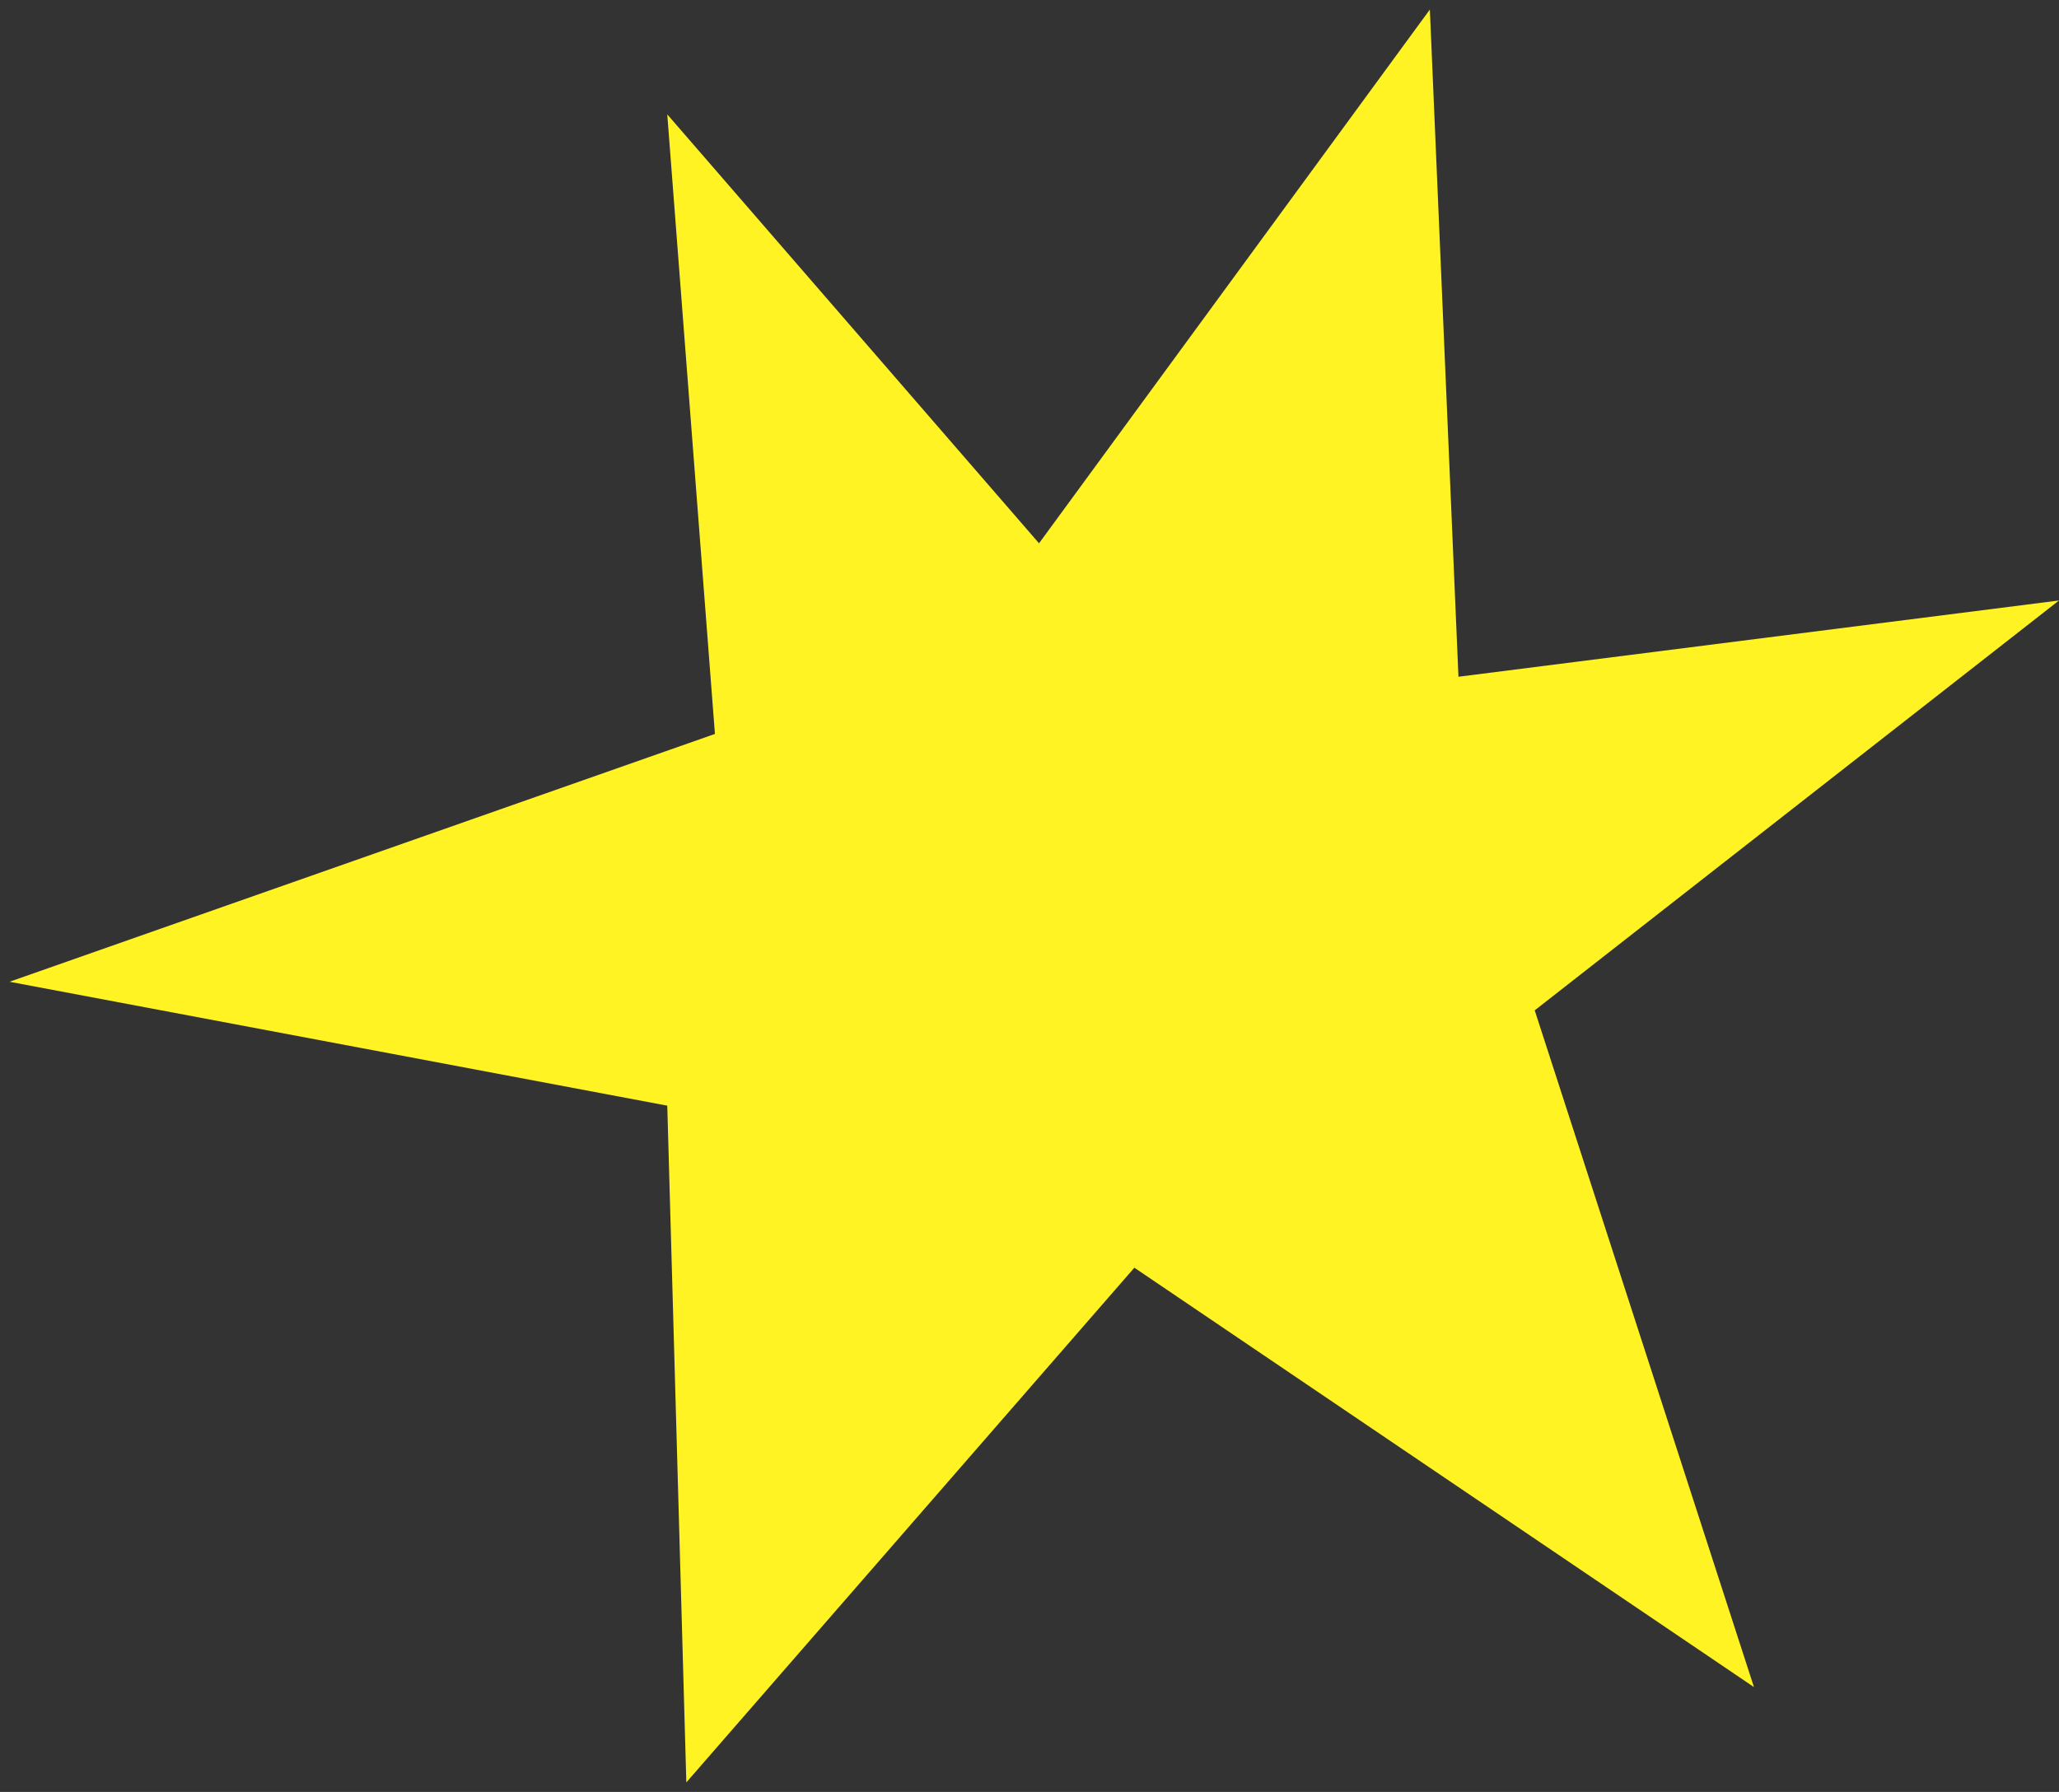
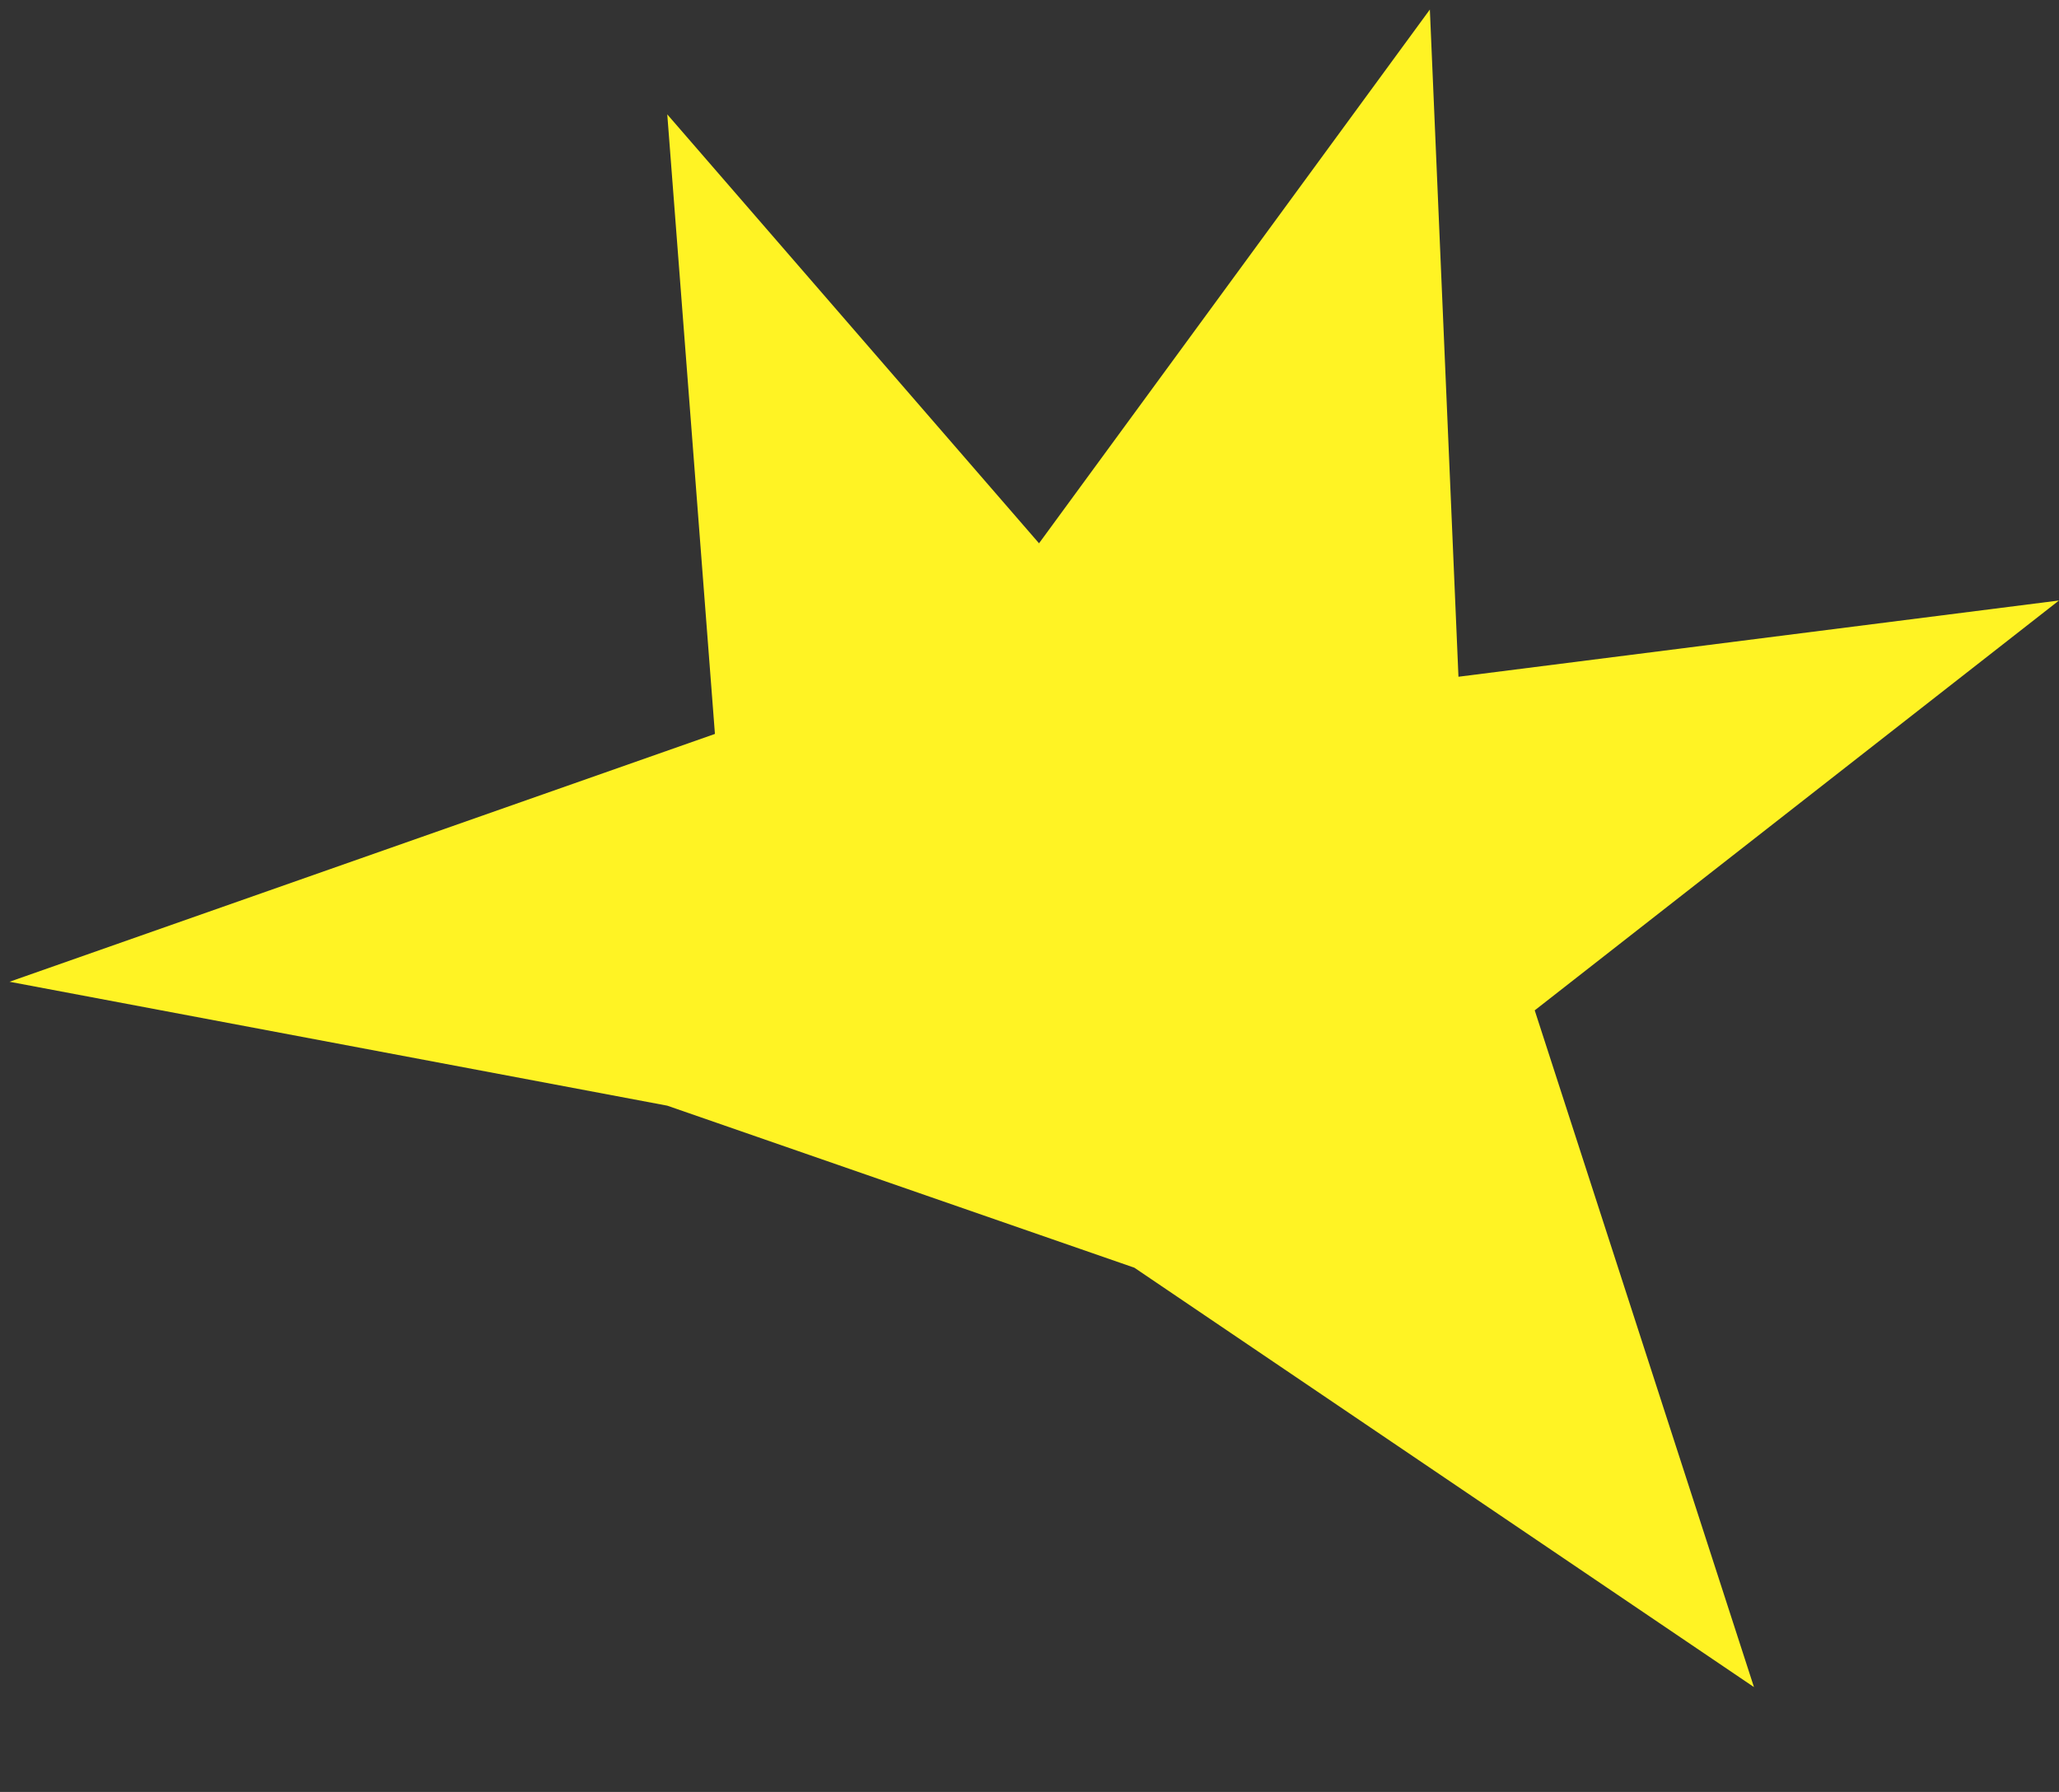
<svg xmlns="http://www.w3.org/2000/svg" width="108" height="94" viewBox="0 0 108 94" fill="none">
  <rect x="0" y="0" width="108" height="94" fill="#333333" stroke="none" />
-   <path d="M37.5 38.5L35 6L54.5 28.5L75 0.5L76.5 35.5L108 31.5L80.5 53L92 88.5L59.5 66.5L36 93.5L35 58L0.5 51.5L37.5 38.5Z" fill="#FFF324" />
+   <path d="M37.5 38.5L35 6L54.5 28.5L75 0.5L76.5 35.5L108 31.5L80.5 53L92 88.5L59.5 66.5L35 58L0.5 51.5L37.5 38.5Z" fill="#FFF324" />
</svg>